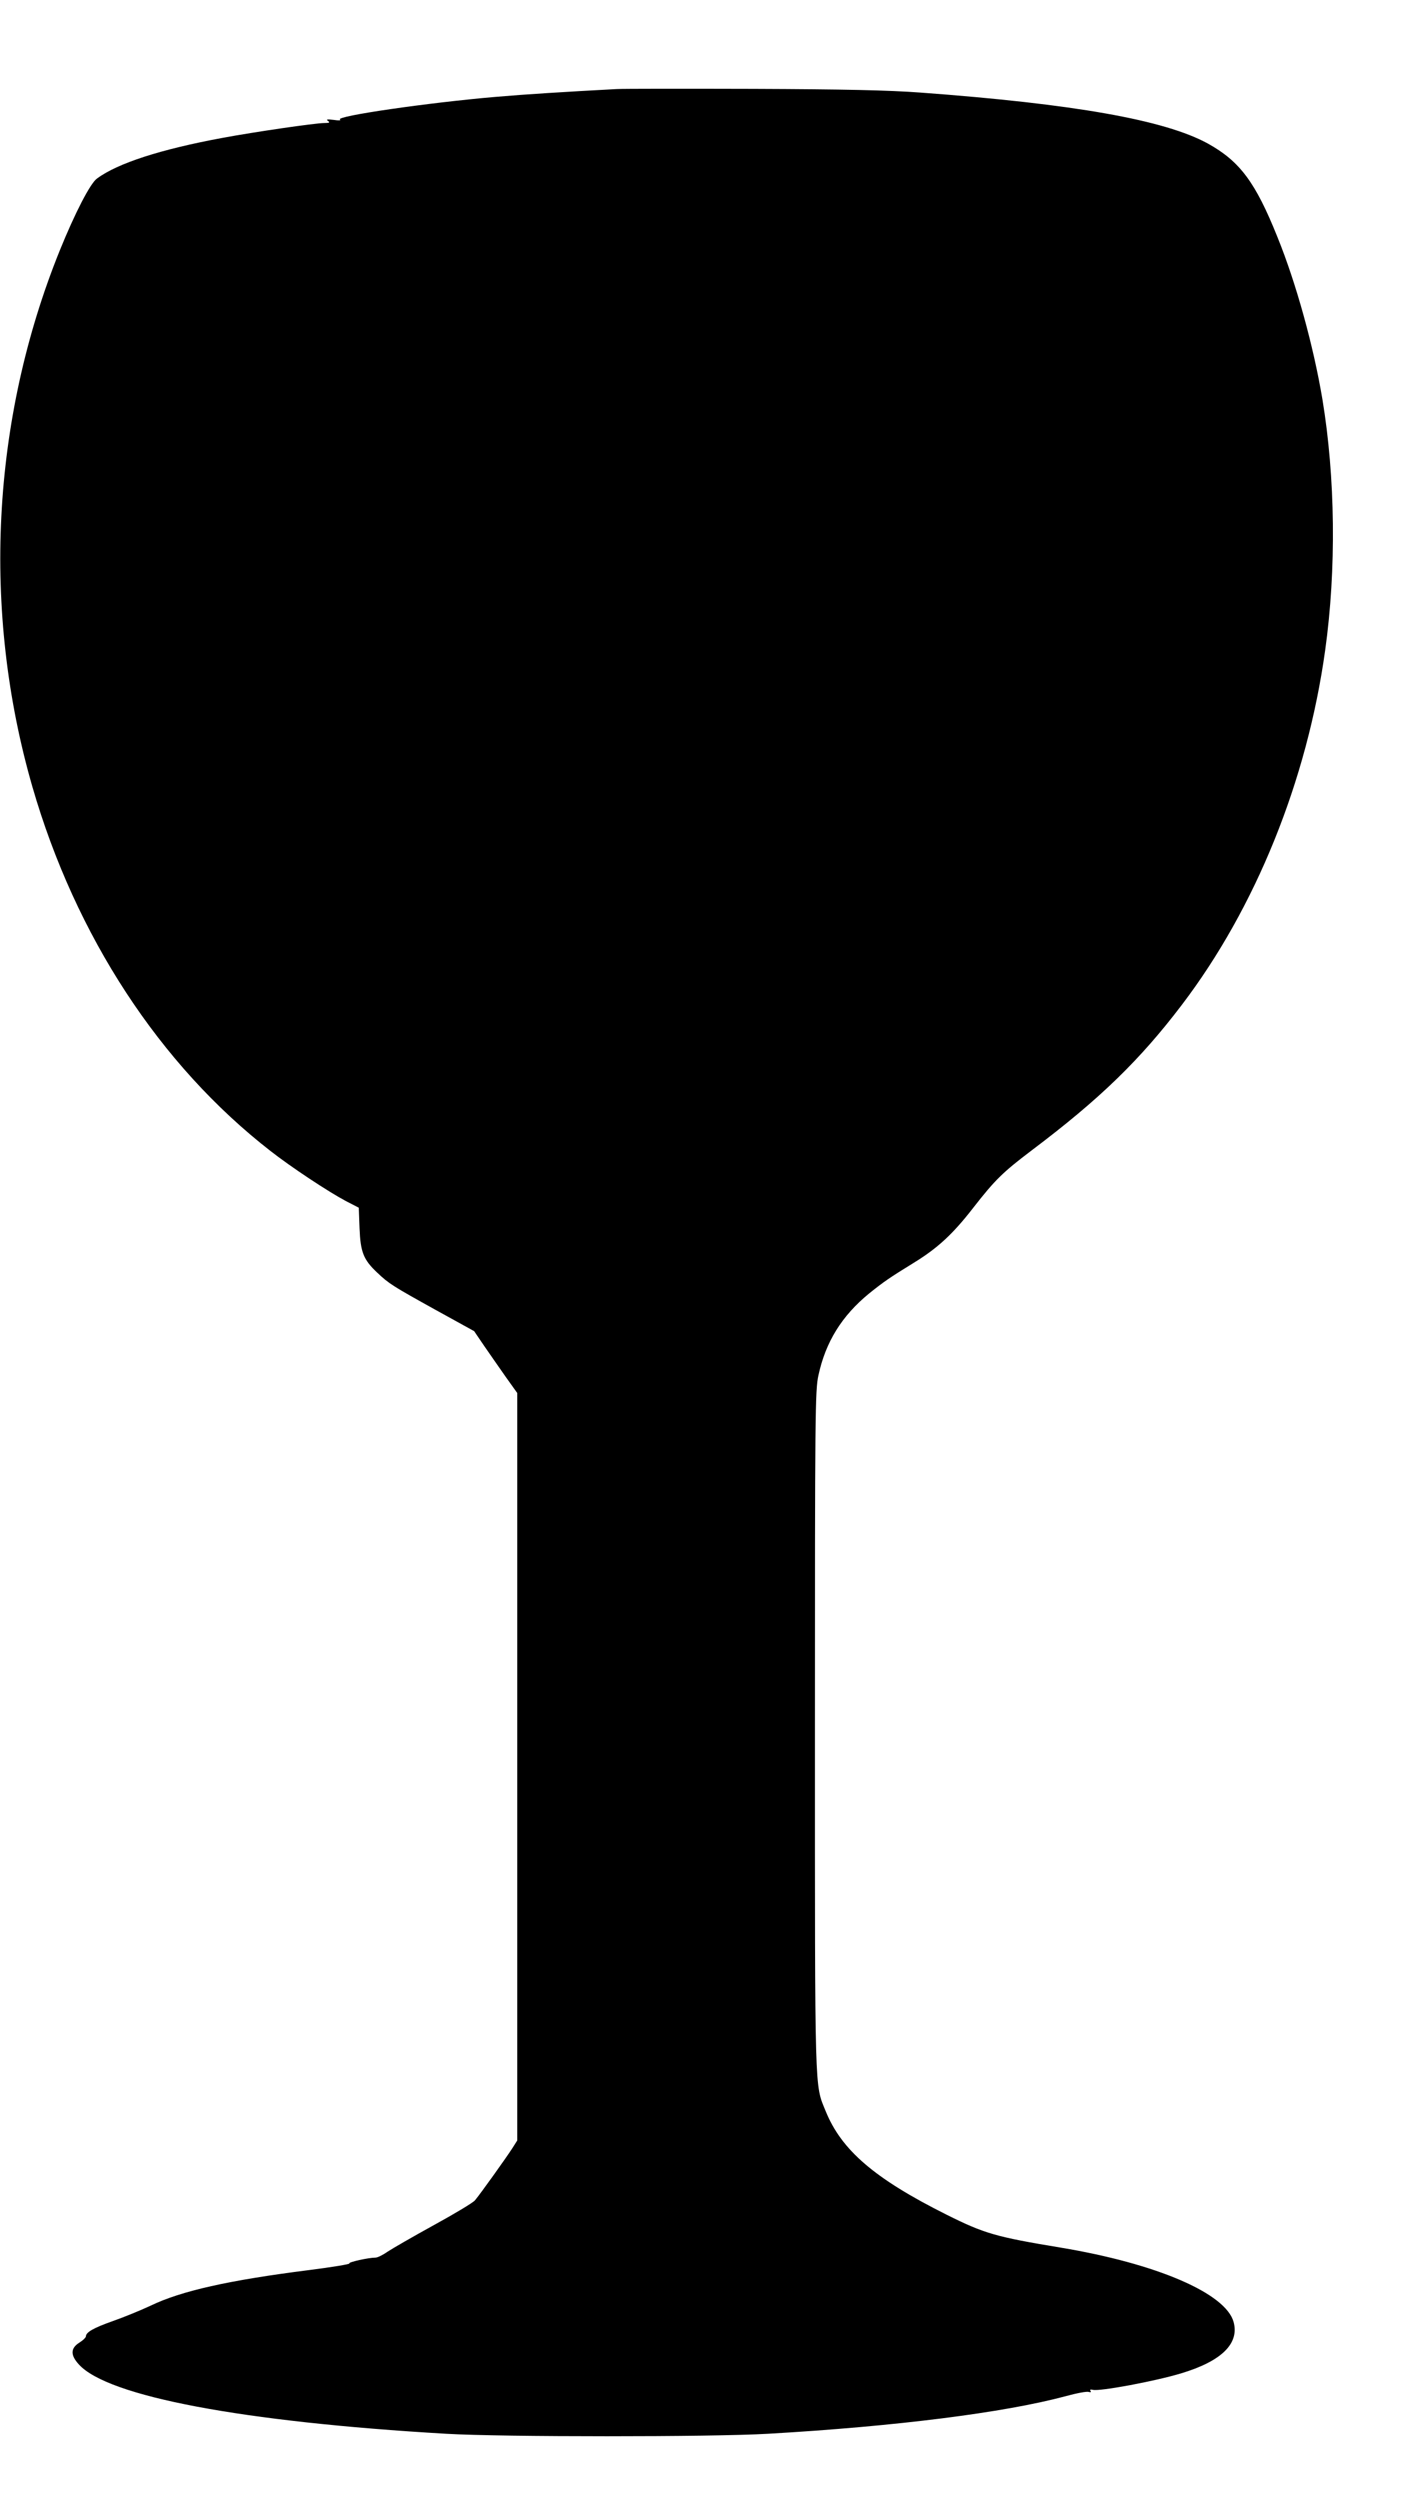
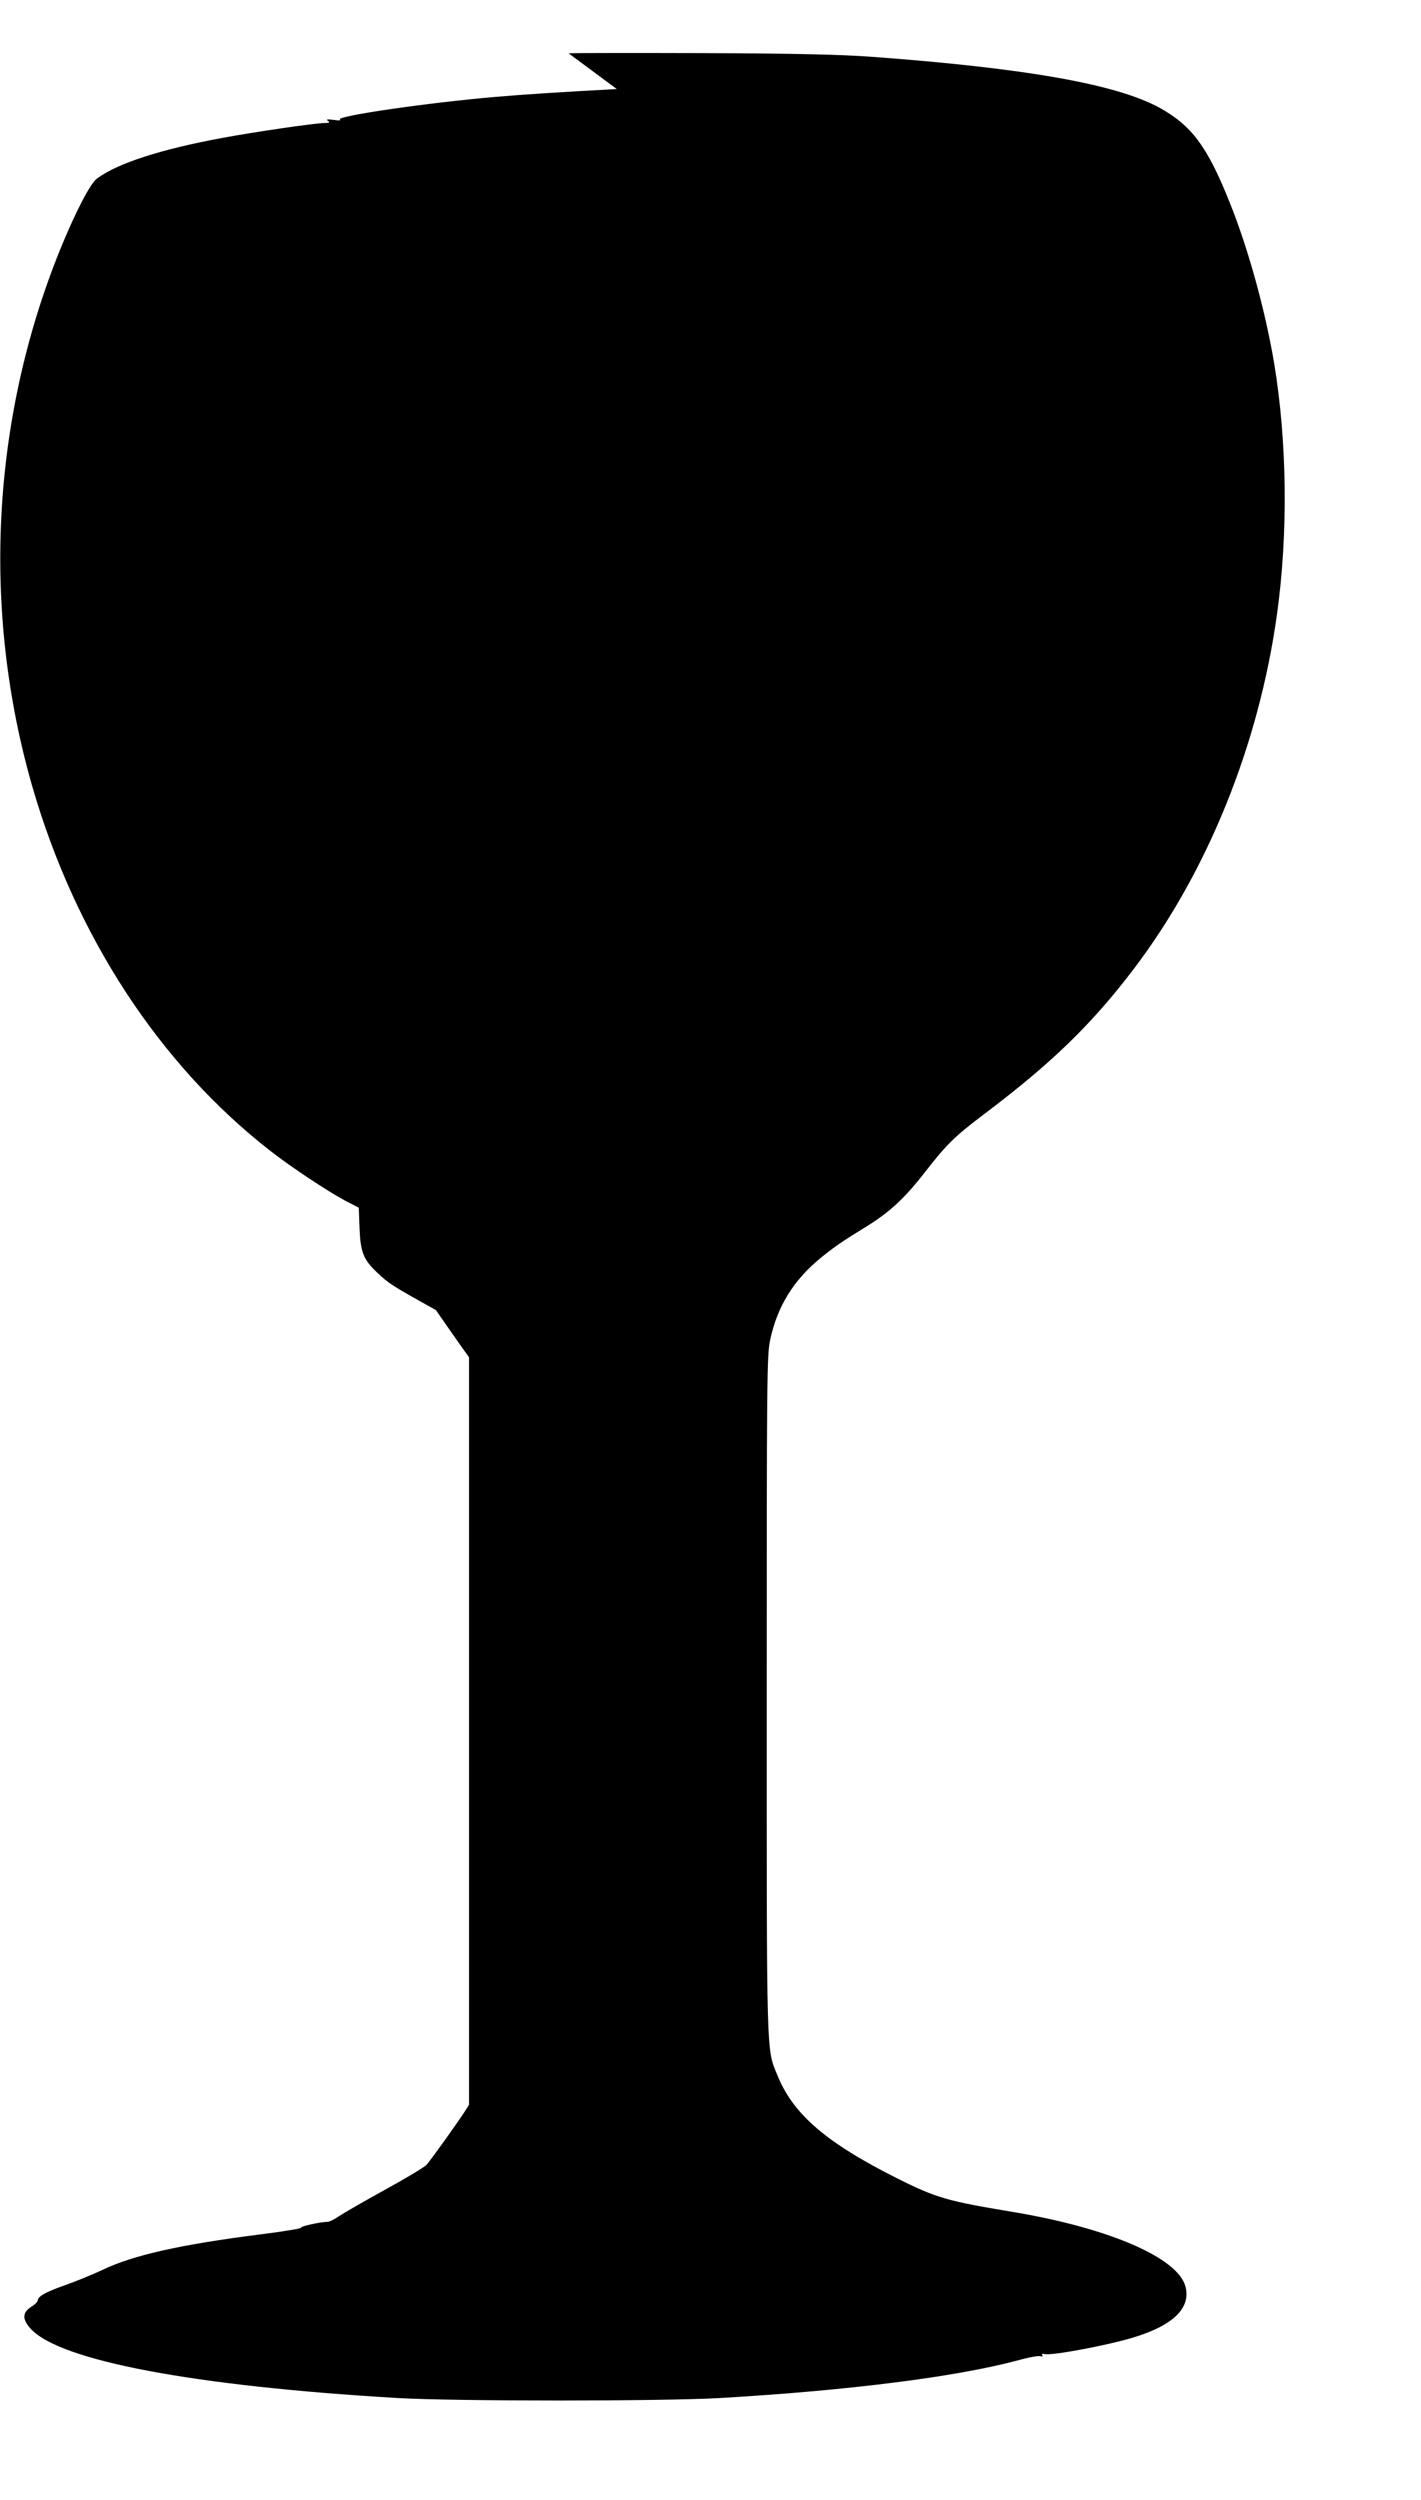
<svg xmlns="http://www.w3.org/2000/svg" version="1.0" width="728pt" height="1280pt" viewBox="0 0 728 1280" preserveAspectRatio="xMidYMid meet">
  <g transform="translate(0,1280) scale(0.1,-0.1)" fill="#000000" stroke="none">
-     <path d="M3160 12344 c-264 -14 -470 -27 -620 -40 -350 -30 -824 -99 -798 -116 7 -5 -7 -6 -32 -2 -33 4 -41 3 -30 -5 12 -8 8 -11 -18 -11 -47 0 -361 -46 -522 -76 -319 -59 -537 -130 -643 -208 -35 -25 -114 -179 -191 -369 -351 -869 -400 -1845 -140 -2746 221 -764 653 -1424 1219 -1864 106 -83 295 -208 387 -257 l66 -34 4 -106 c5 -122 20 -160 90 -226 60 -57 79 -69 301 -192 l196 -108 51 -75 c28 -41 78 -112 110 -158 l60 -84 0 -1914 0 -1913 -24 -38 c-30 -47 -168 -240 -193 -269 -10 -12 -105 -69 -211 -127 -107 -59 -213 -120 -237 -136 -24 -17 -51 -30 -61 -30 -36 0 -144 -24 -134 -30 5 -3 -88 -19 -208 -34 -411 -52 -654 -107 -808 -181 -51 -24 -139 -60 -196 -80 -99 -35 -138 -57 -138 -79 -1 -6 -15 -20 -33 -31 -46 -29 -47 -64 -3 -112 148 -164 837 -294 1881 -355 293 -17 1357 -17 1650 0 657 38 1209 108 1523 192 58 16 111 26 120 22 9 -3 13 -1 9 5 -5 7 0 9 12 6 35 -9 318 44 451 84 207 62 300 152 270 263 -40 147 -393 299 -885 381 -333 55 -392 72 -586 169 -368 184 -538 330 -619 530 -57 140 -55 58 -55 1945 0 1636 1 1745 18 1823 37 171 120 305 261 420 75 60 104 80 226 155 124 76 202 148 308 285 110 141 150 180 298 292 349 263 554 462 769 745 378 497 641 1147 734 1815 58 415 52 886 -14 1285 -46 274 -134 593 -230 830 -113 282 -193 389 -357 480 -221 121 -686 203 -1473 261 -160 12 -393 17 -855 19 -349 1 -664 1 -700 -1z" />
+     <path d="M3160 12344 c-264 -14 -470 -27 -620 -40 -350 -30 -824 -99 -798 -116 7 -5 -7 -6 -32 -2 -33 4 -41 3 -30 -5 12 -8 8 -11 -18 -11 -47 0 -361 -46 -522 -76 -319 -59 -537 -130 -643 -208 -35 -25 -114 -179 -191 -369 -351 -869 -400 -1845 -140 -2746 221 -764 653 -1424 1219 -1864 106 -83 295 -208 387 -257 l66 -34 4 -106 c5 -122 20 -160 90 -226 60 -57 79 -69 301 -192 c28 -41 78 -112 110 -158 l60 -84 0 -1914 0 -1913 -24 -38 c-30 -47 -168 -240 -193 -269 -10 -12 -105 -69 -211 -127 -107 -59 -213 -120 -237 -136 -24 -17 -51 -30 -61 -30 -36 0 -144 -24 -134 -30 5 -3 -88 -19 -208 -34 -411 -52 -654 -107 -808 -181 -51 -24 -139 -60 -196 -80 -99 -35 -138 -57 -138 -79 -1 -6 -15 -20 -33 -31 -46 -29 -47 -64 -3 -112 148 -164 837 -294 1881 -355 293 -17 1357 -17 1650 0 657 38 1209 108 1523 192 58 16 111 26 120 22 9 -3 13 -1 9 5 -5 7 0 9 12 6 35 -9 318 44 451 84 207 62 300 152 270 263 -40 147 -393 299 -885 381 -333 55 -392 72 -586 169 -368 184 -538 330 -619 530 -57 140 -55 58 -55 1945 0 1636 1 1745 18 1823 37 171 120 305 261 420 75 60 104 80 226 155 124 76 202 148 308 285 110 141 150 180 298 292 349 263 554 462 769 745 378 497 641 1147 734 1815 58 415 52 886 -14 1285 -46 274 -134 593 -230 830 -113 282 -193 389 -357 480 -221 121 -686 203 -1473 261 -160 12 -393 17 -855 19 -349 1 -664 1 -700 -1z" />
  </g>
</svg>